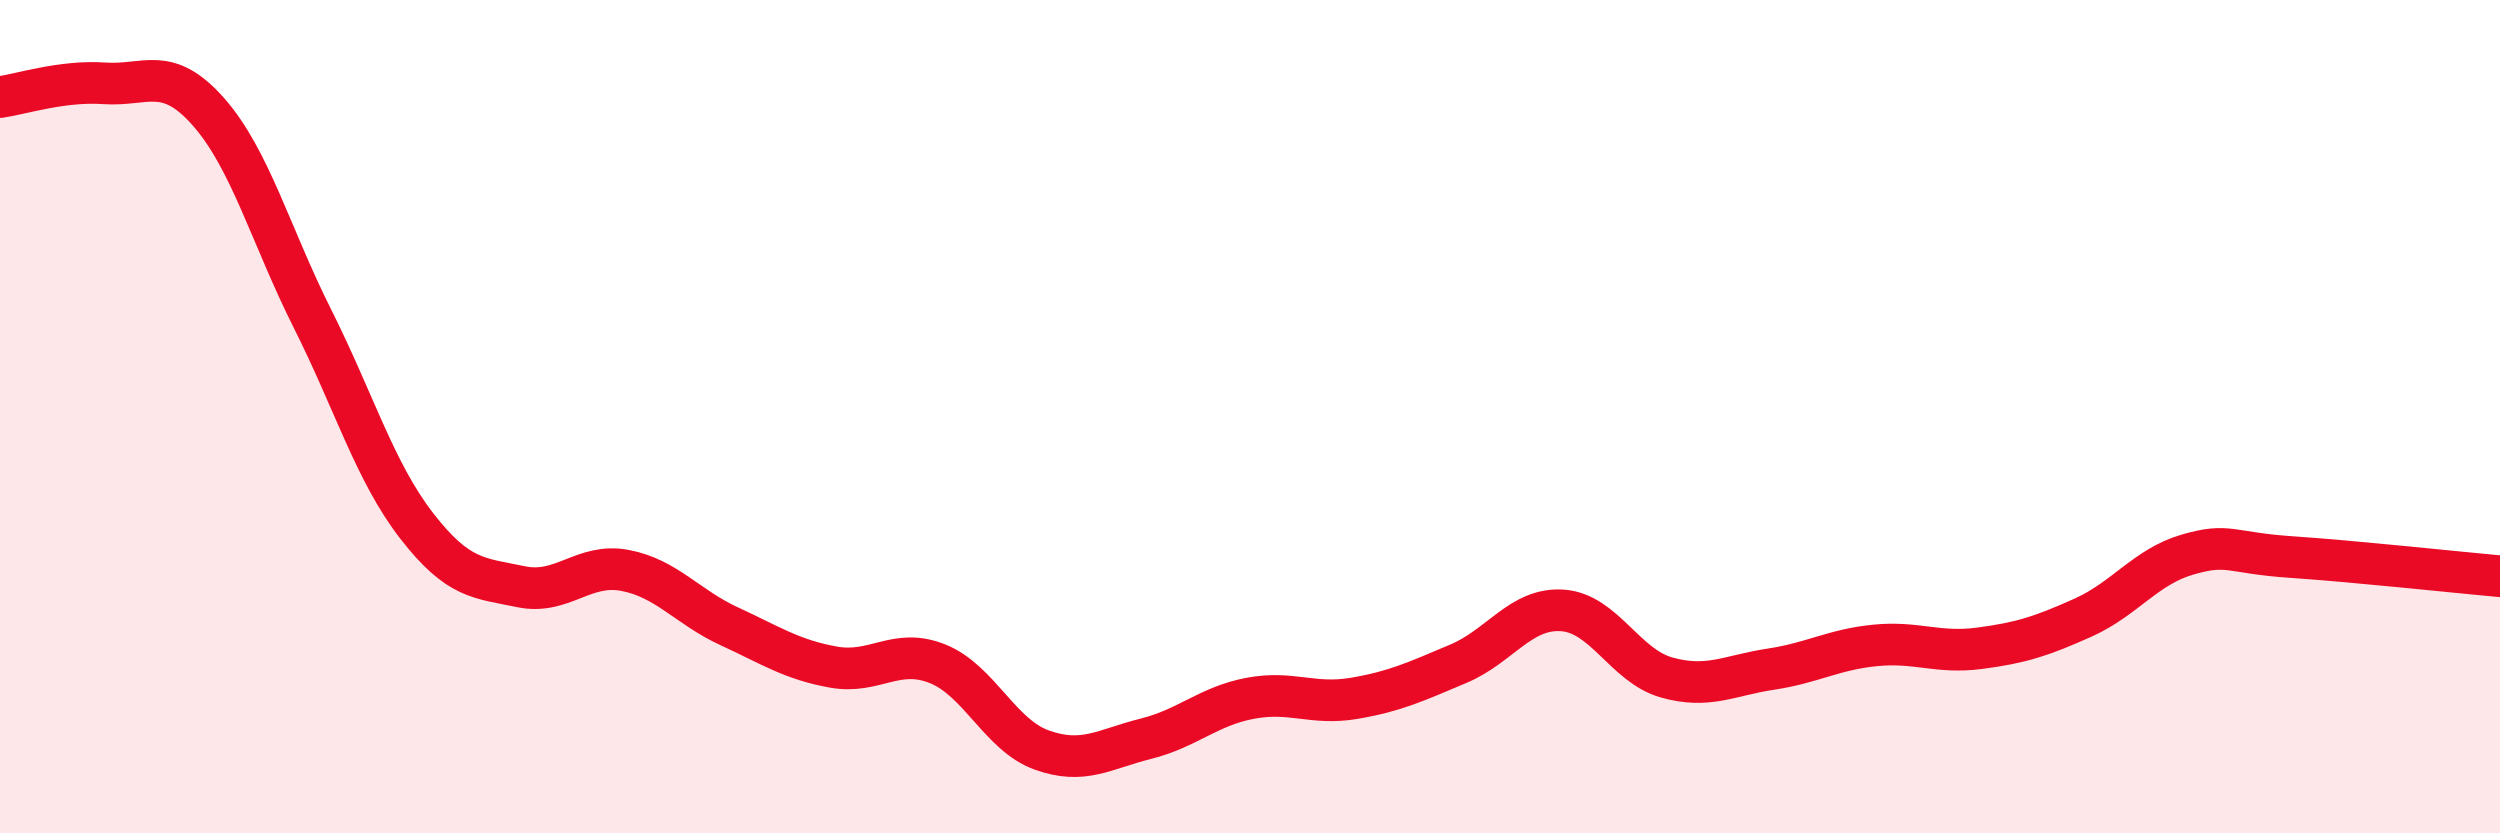
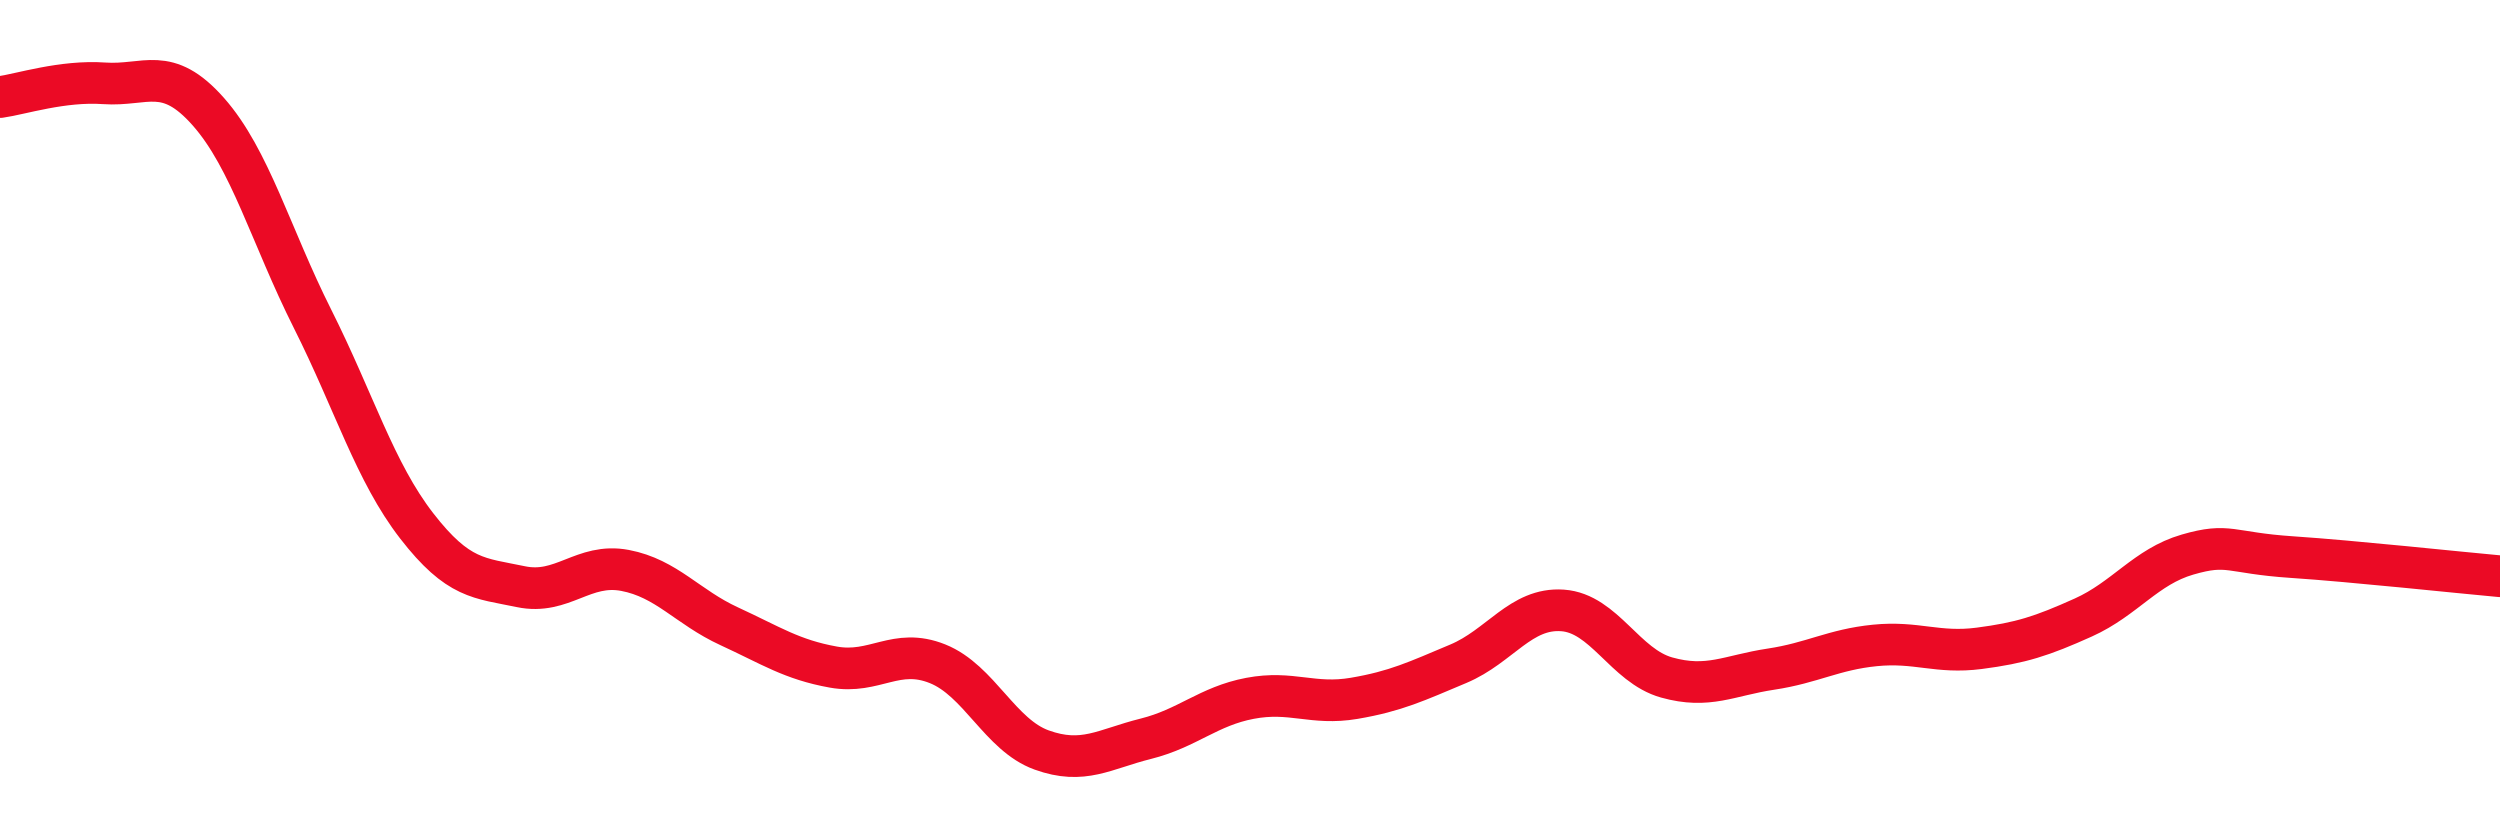
<svg xmlns="http://www.w3.org/2000/svg" width="60" height="20" viewBox="0 0 60 20">
-   <path d="M 0,2.33 C 0.5,2.26 1.5,1.93 2.5,2 C 3.5,2.07 4,1.55 5,2.68 C 6,3.81 6.5,5.66 7.5,7.65 C 8.5,9.64 9,11.33 10,12.62 C 11,13.91 11.5,13.87 12.5,14.08 C 13.5,14.29 14,13.5 15,13.69 C 16,13.88 16.5,14.57 17.5,15.03 C 18.5,15.49 19,15.83 20,16.01 C 21,16.19 21.5,15.53 22.5,15.93 C 23.5,16.33 24,17.64 25,18 C 26,18.36 26.5,17.98 27.5,17.73 C 28.5,17.48 29,16.95 30,16.76 C 31,16.57 31.5,16.93 32.5,16.76 C 33.5,16.59 34,16.35 35,15.93 C 36,15.51 36.5,14.58 37.5,14.65 C 38.5,14.72 39,15.98 40,16.26 C 41,16.54 41.5,16.21 42.5,16.06 C 43.5,15.91 44,15.59 45,15.49 C 46,15.39 46.5,15.69 47.5,15.56 C 48.5,15.43 49,15.27 50,14.82 C 51,14.37 51.5,13.6 52.5,13.31 C 53.5,13.02 53.5,13.27 55,13.37 C 56.5,13.47 59,13.74 60,13.83L60 20L0 20Z" fill="#EB0A25" opacity="0.1" stroke-linecap="round" stroke-linejoin="round" />
  <path d="M 0,2.33 C 0.5,2.26 1.5,1.93 2.5,2 C 3.5,2.07 4,1.55 5,2.68 C 6,3.81 6.5,5.66 7.5,7.65 C 8.5,9.64 9,11.33 10,12.62 C 11,13.91 11.5,13.87 12.5,14.08 C 13.5,14.29 14,13.5 15,13.69 C 16,13.88 16.5,14.57 17.5,15.03 C 18.5,15.49 19,15.83 20,16.01 C 21,16.19 21.5,15.53 22.5,15.93 C 23.5,16.33 24,17.64 25,18 C 26,18.36 26.5,17.98 27.5,17.73 C 28.5,17.48 29,16.95 30,16.76 C 31,16.57 31.5,16.93 32.5,16.76 C 33.5,16.59 34,16.35 35,15.93 C 36,15.51 36.5,14.58 37.5,14.65 C 38.5,14.72 39,15.98 40,16.26 C 41,16.54 41.5,16.21 42.5,16.06 C 43.5,15.91 44,15.59 45,15.49 C 46,15.39 46.5,15.69 47.5,15.56 C 48.5,15.43 49,15.27 50,14.82 C 51,14.37 51.5,13.6 52.5,13.31 C 53.5,13.02 53.5,13.27 55,13.37 C 56.5,13.47 59,13.74 60,13.83" stroke="#EB0A25" stroke-width="1" fill="none" stroke-linecap="round" stroke-linejoin="round" />
</svg>